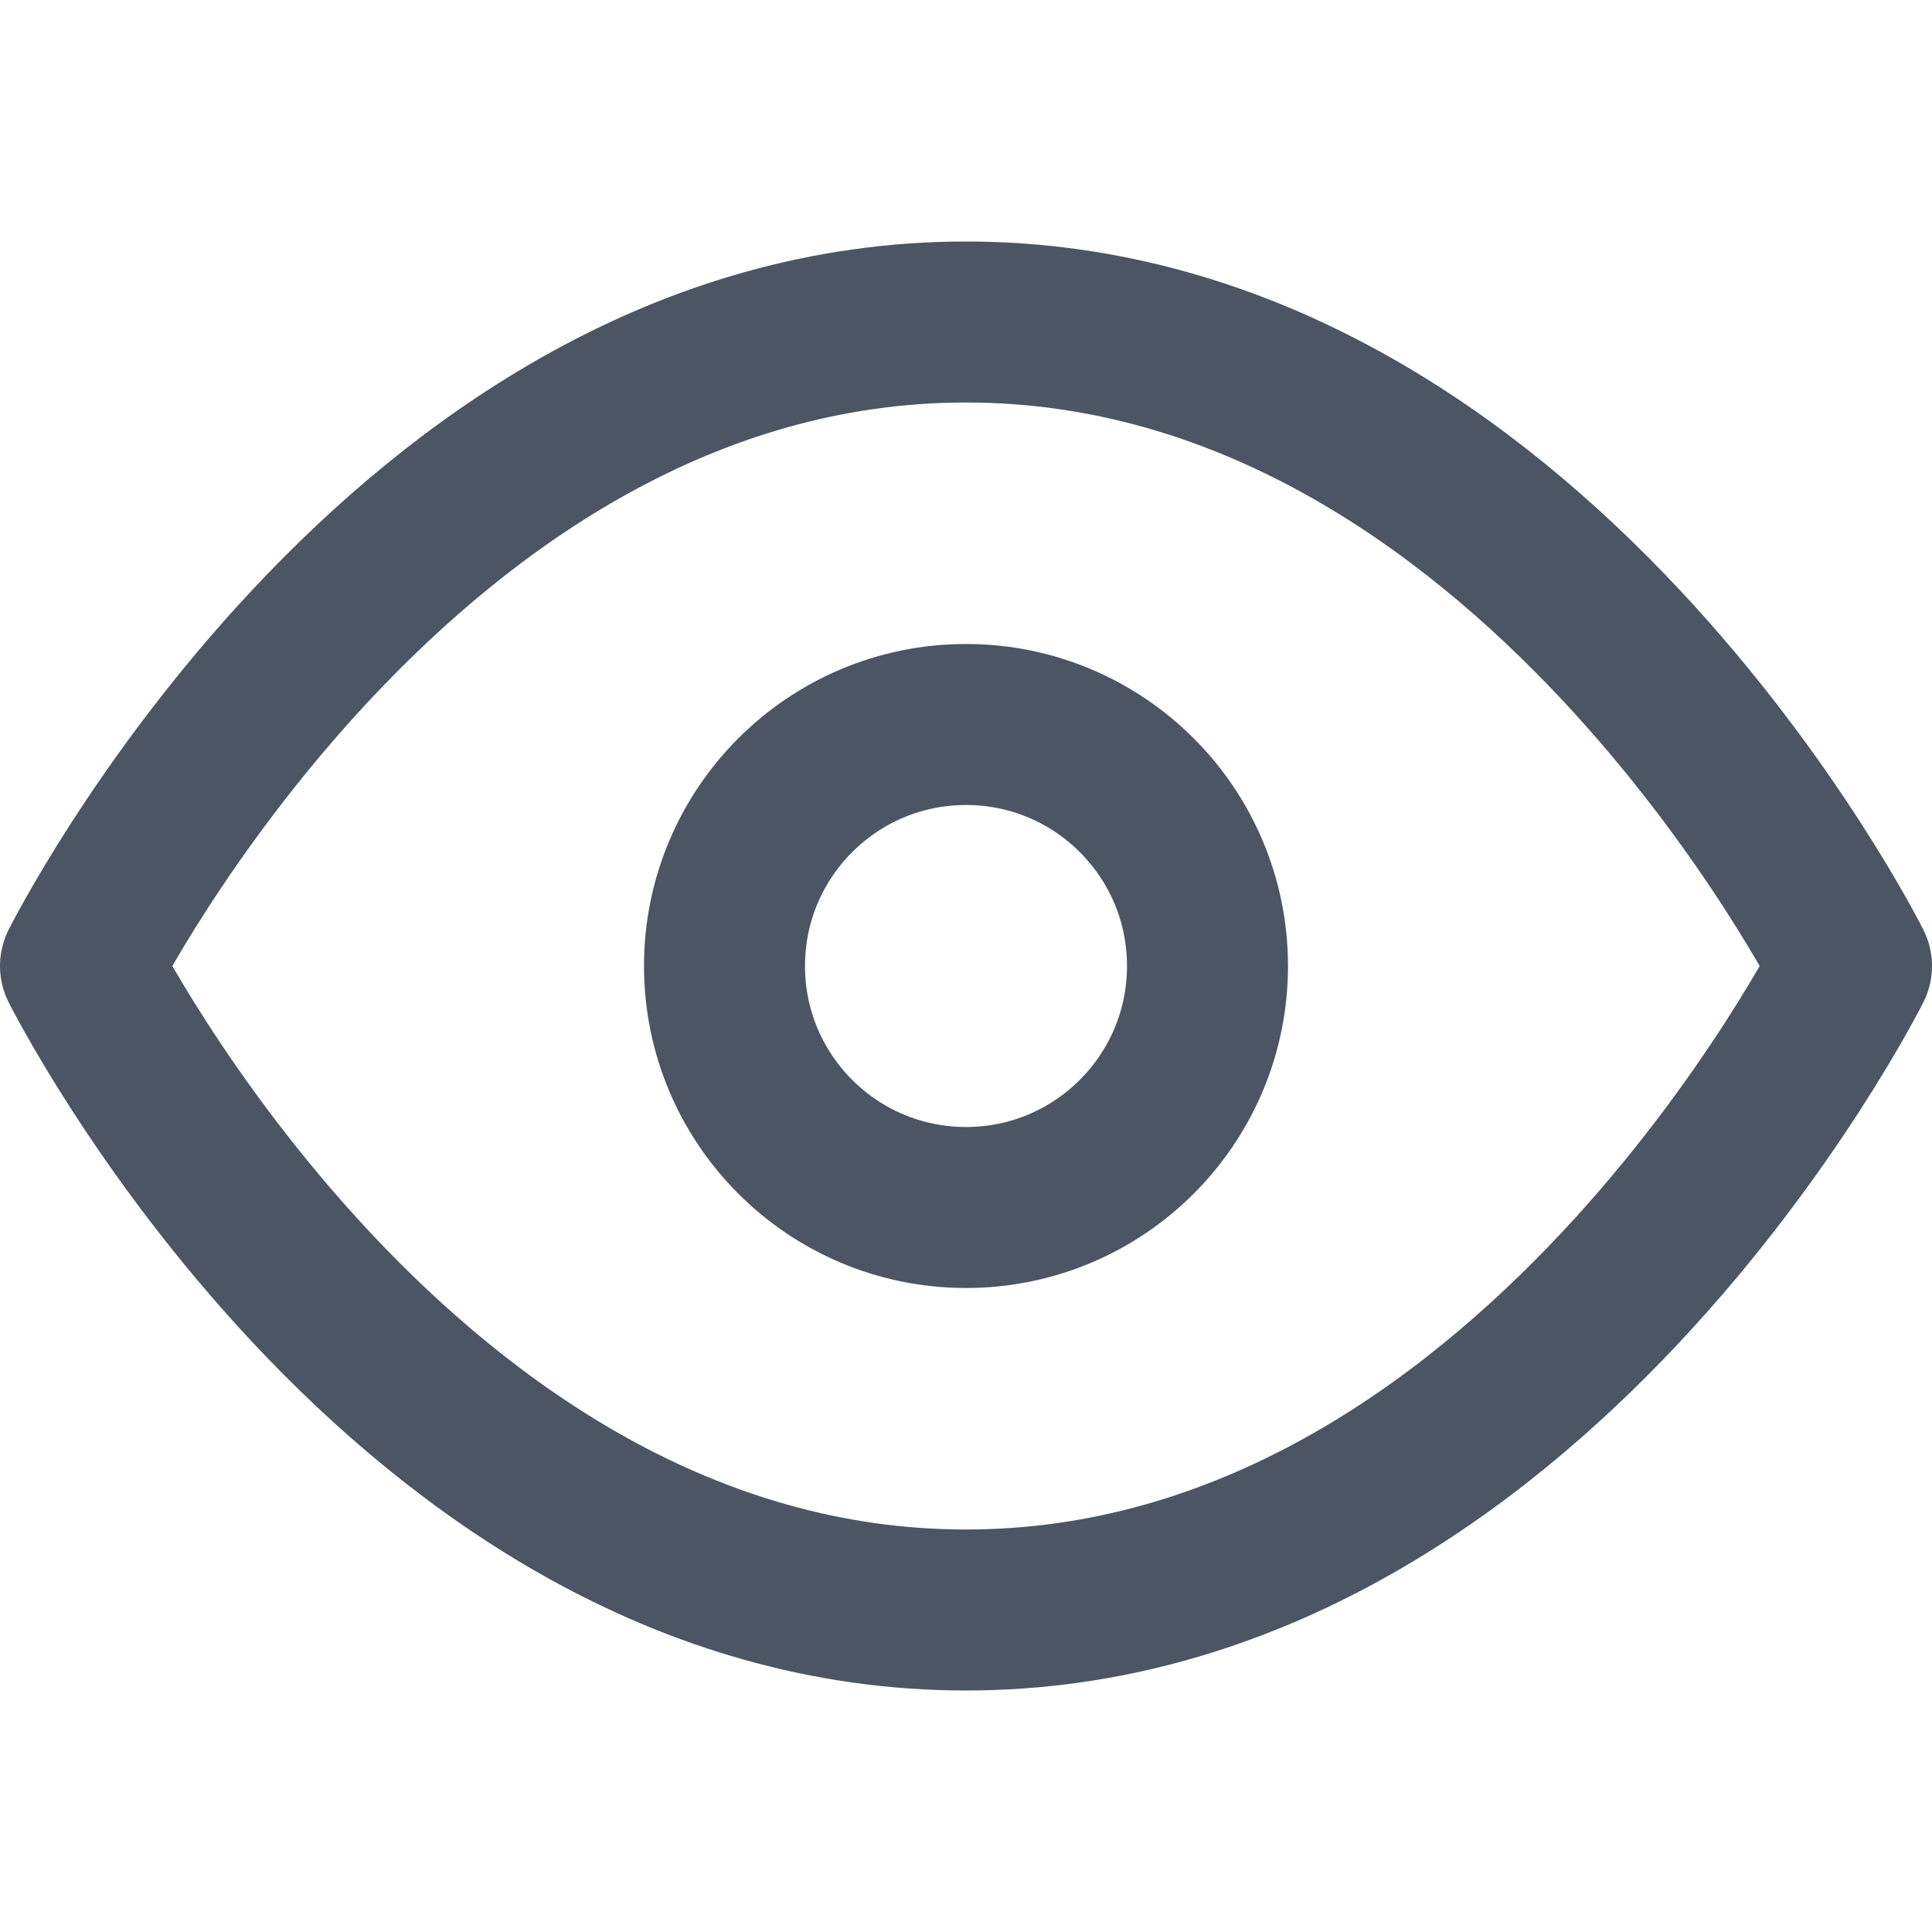
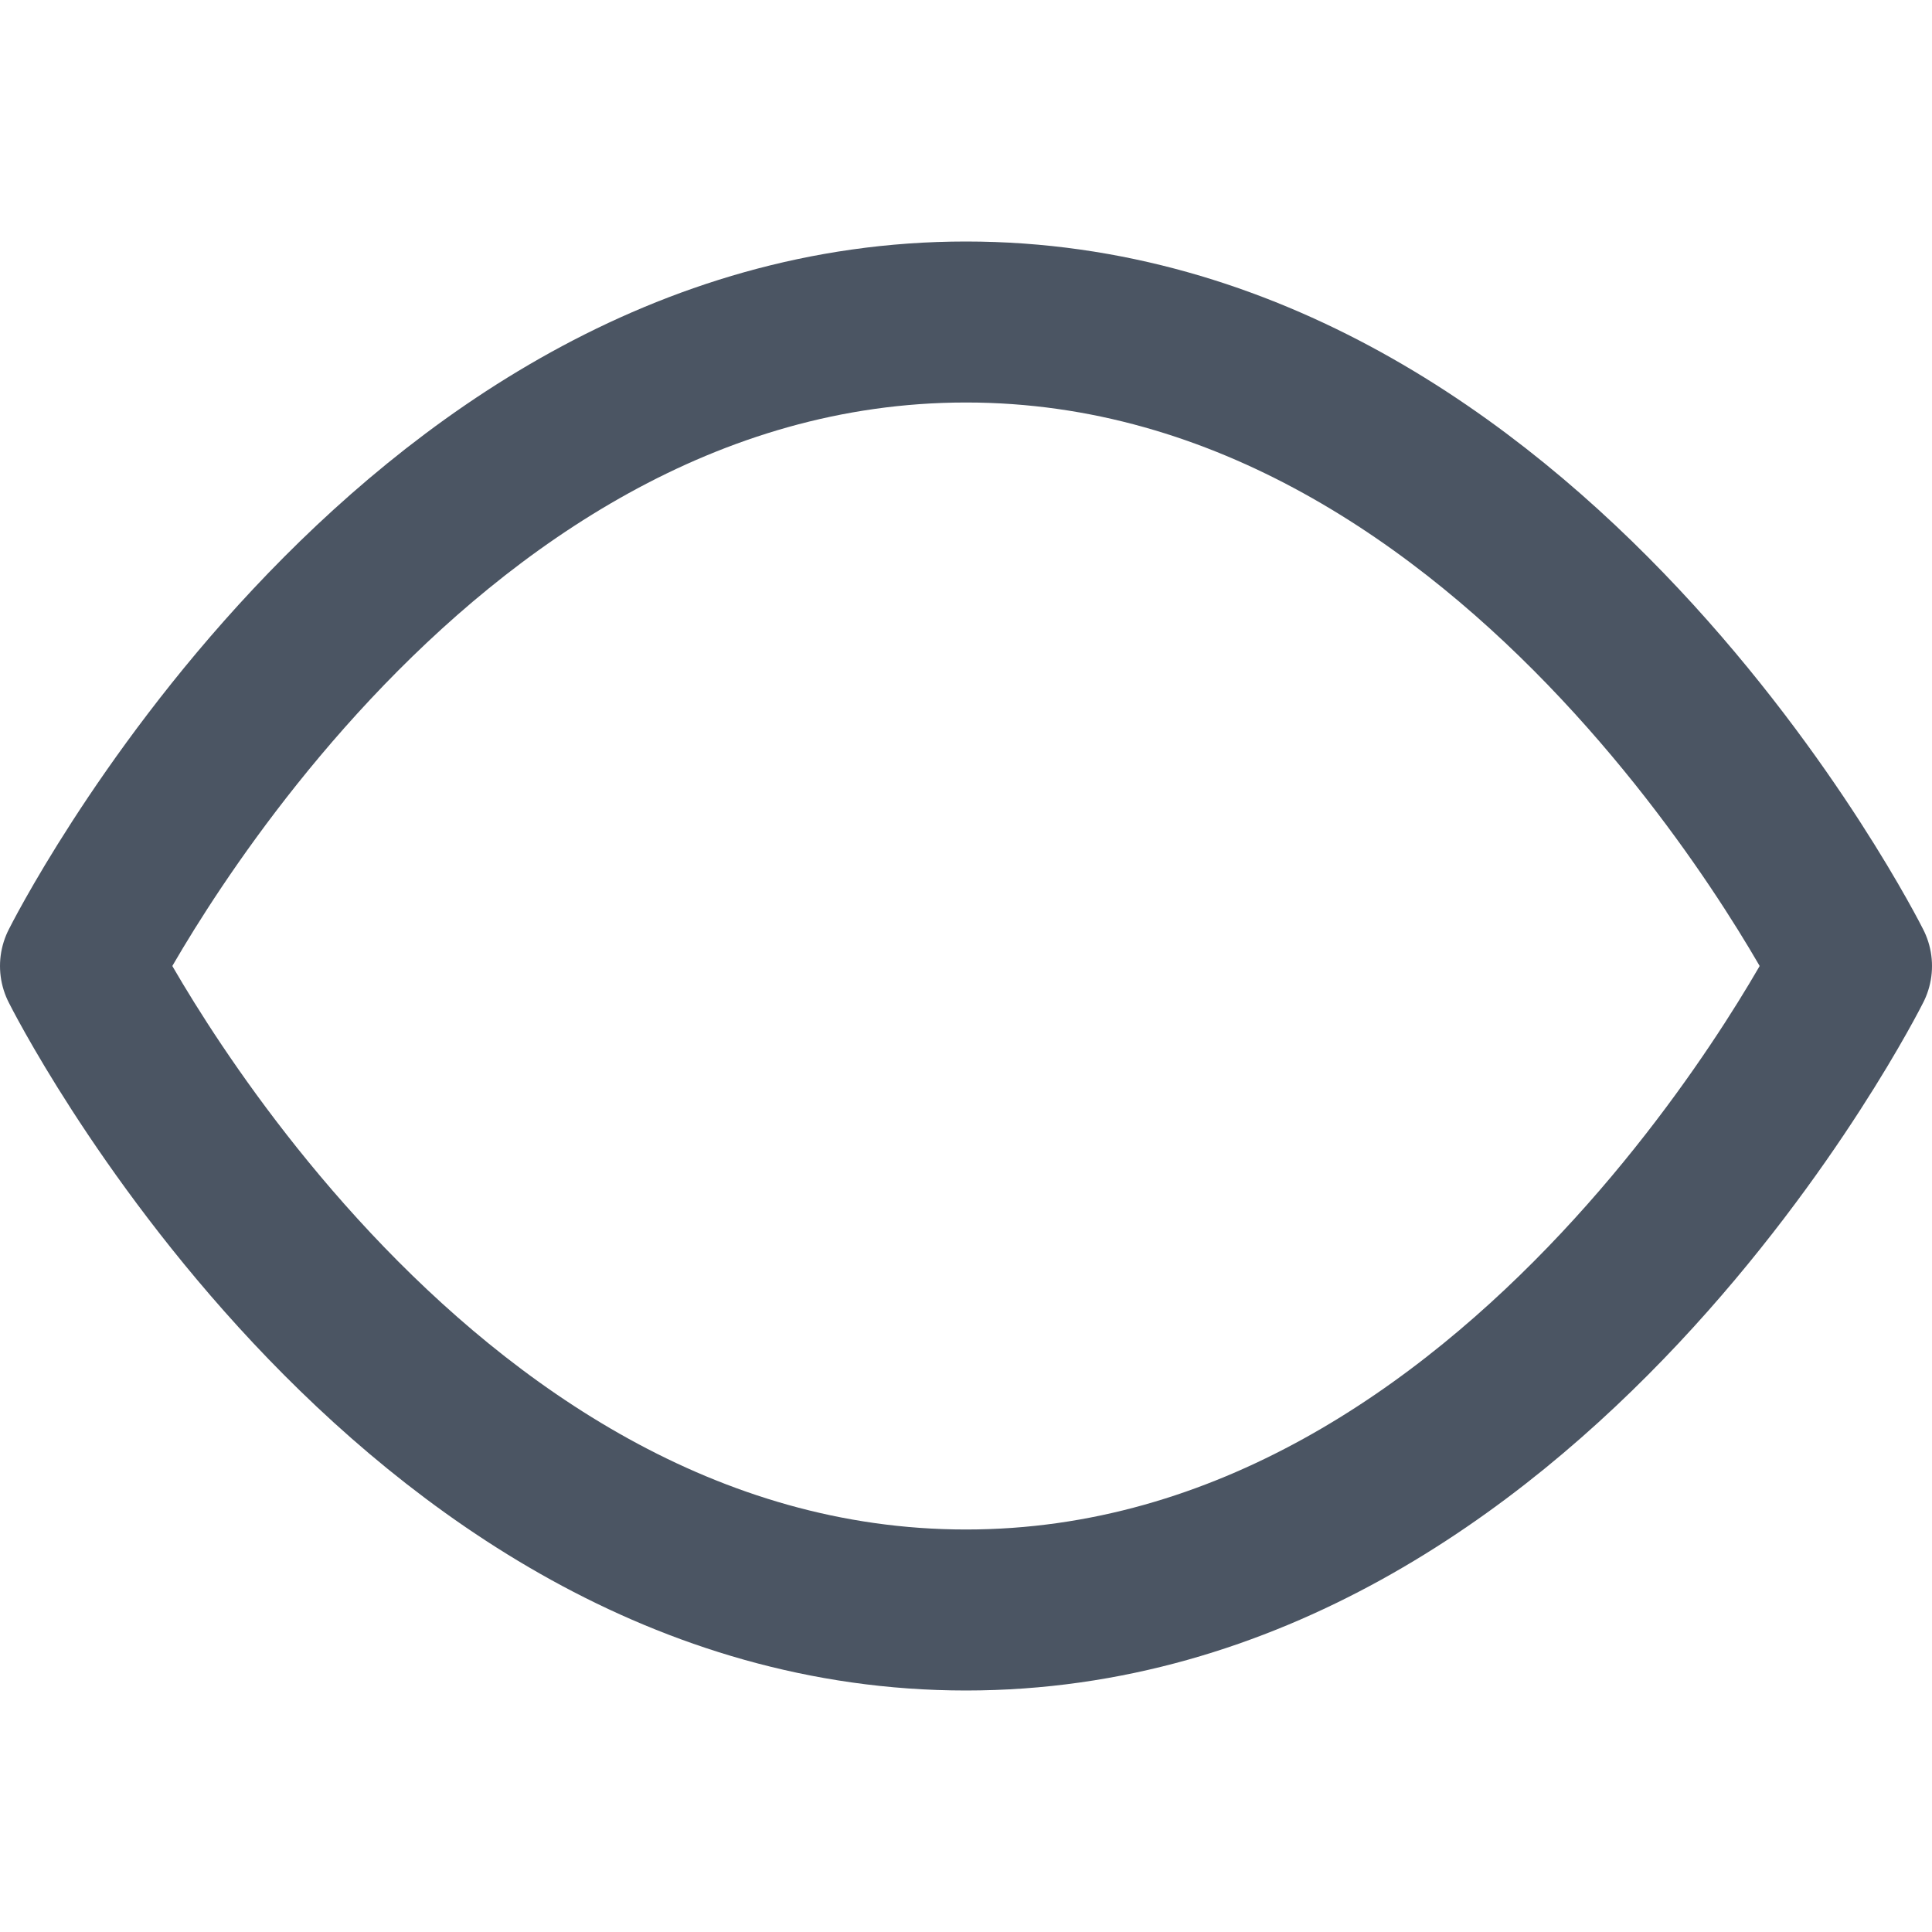
<svg xmlns="http://www.w3.org/2000/svg" viewBox="0 0 24 24" fill="none" stroke="#4b5563" stroke-width="2" stroke-linecap="round" stroke-linejoin="round">
-   <path d="M1 12s4-8 11-8 11 8 11 8-4 8-11 8-11-8-11-8z" />
-   <circle cx="12" cy="12" r="3" />
+   <path d="M1 12s4-8 11-8 11 8 11 8-4 8-11 8-11-8-11-8" />
</svg>